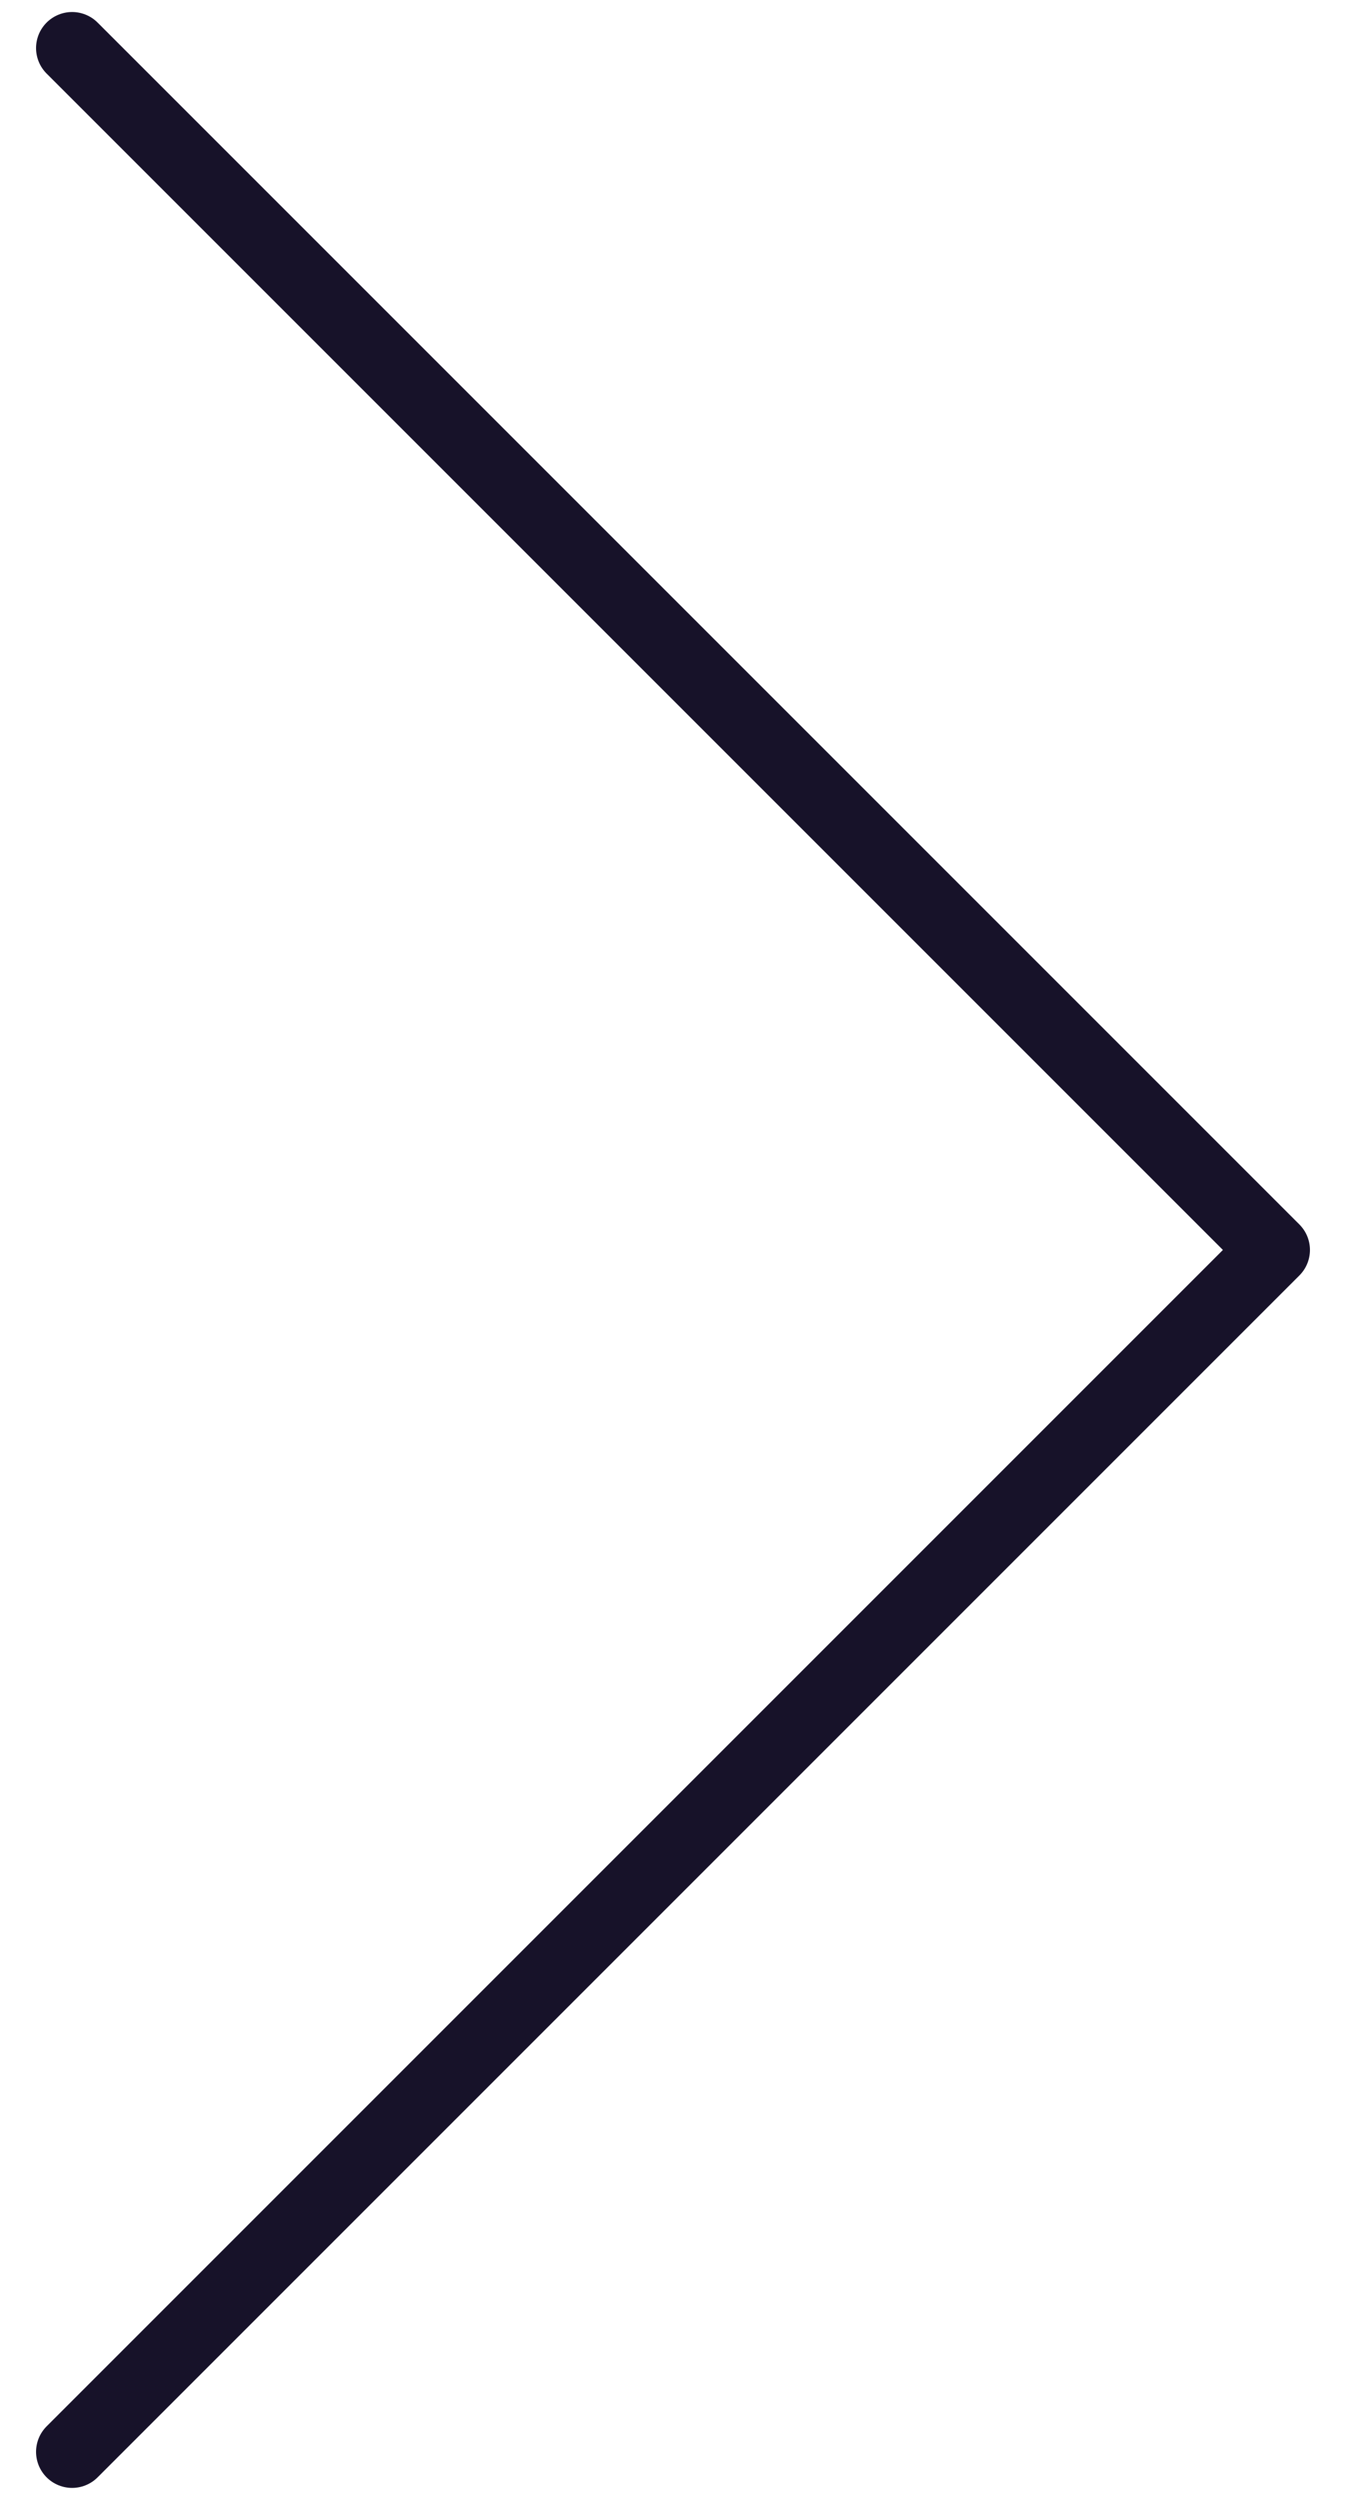
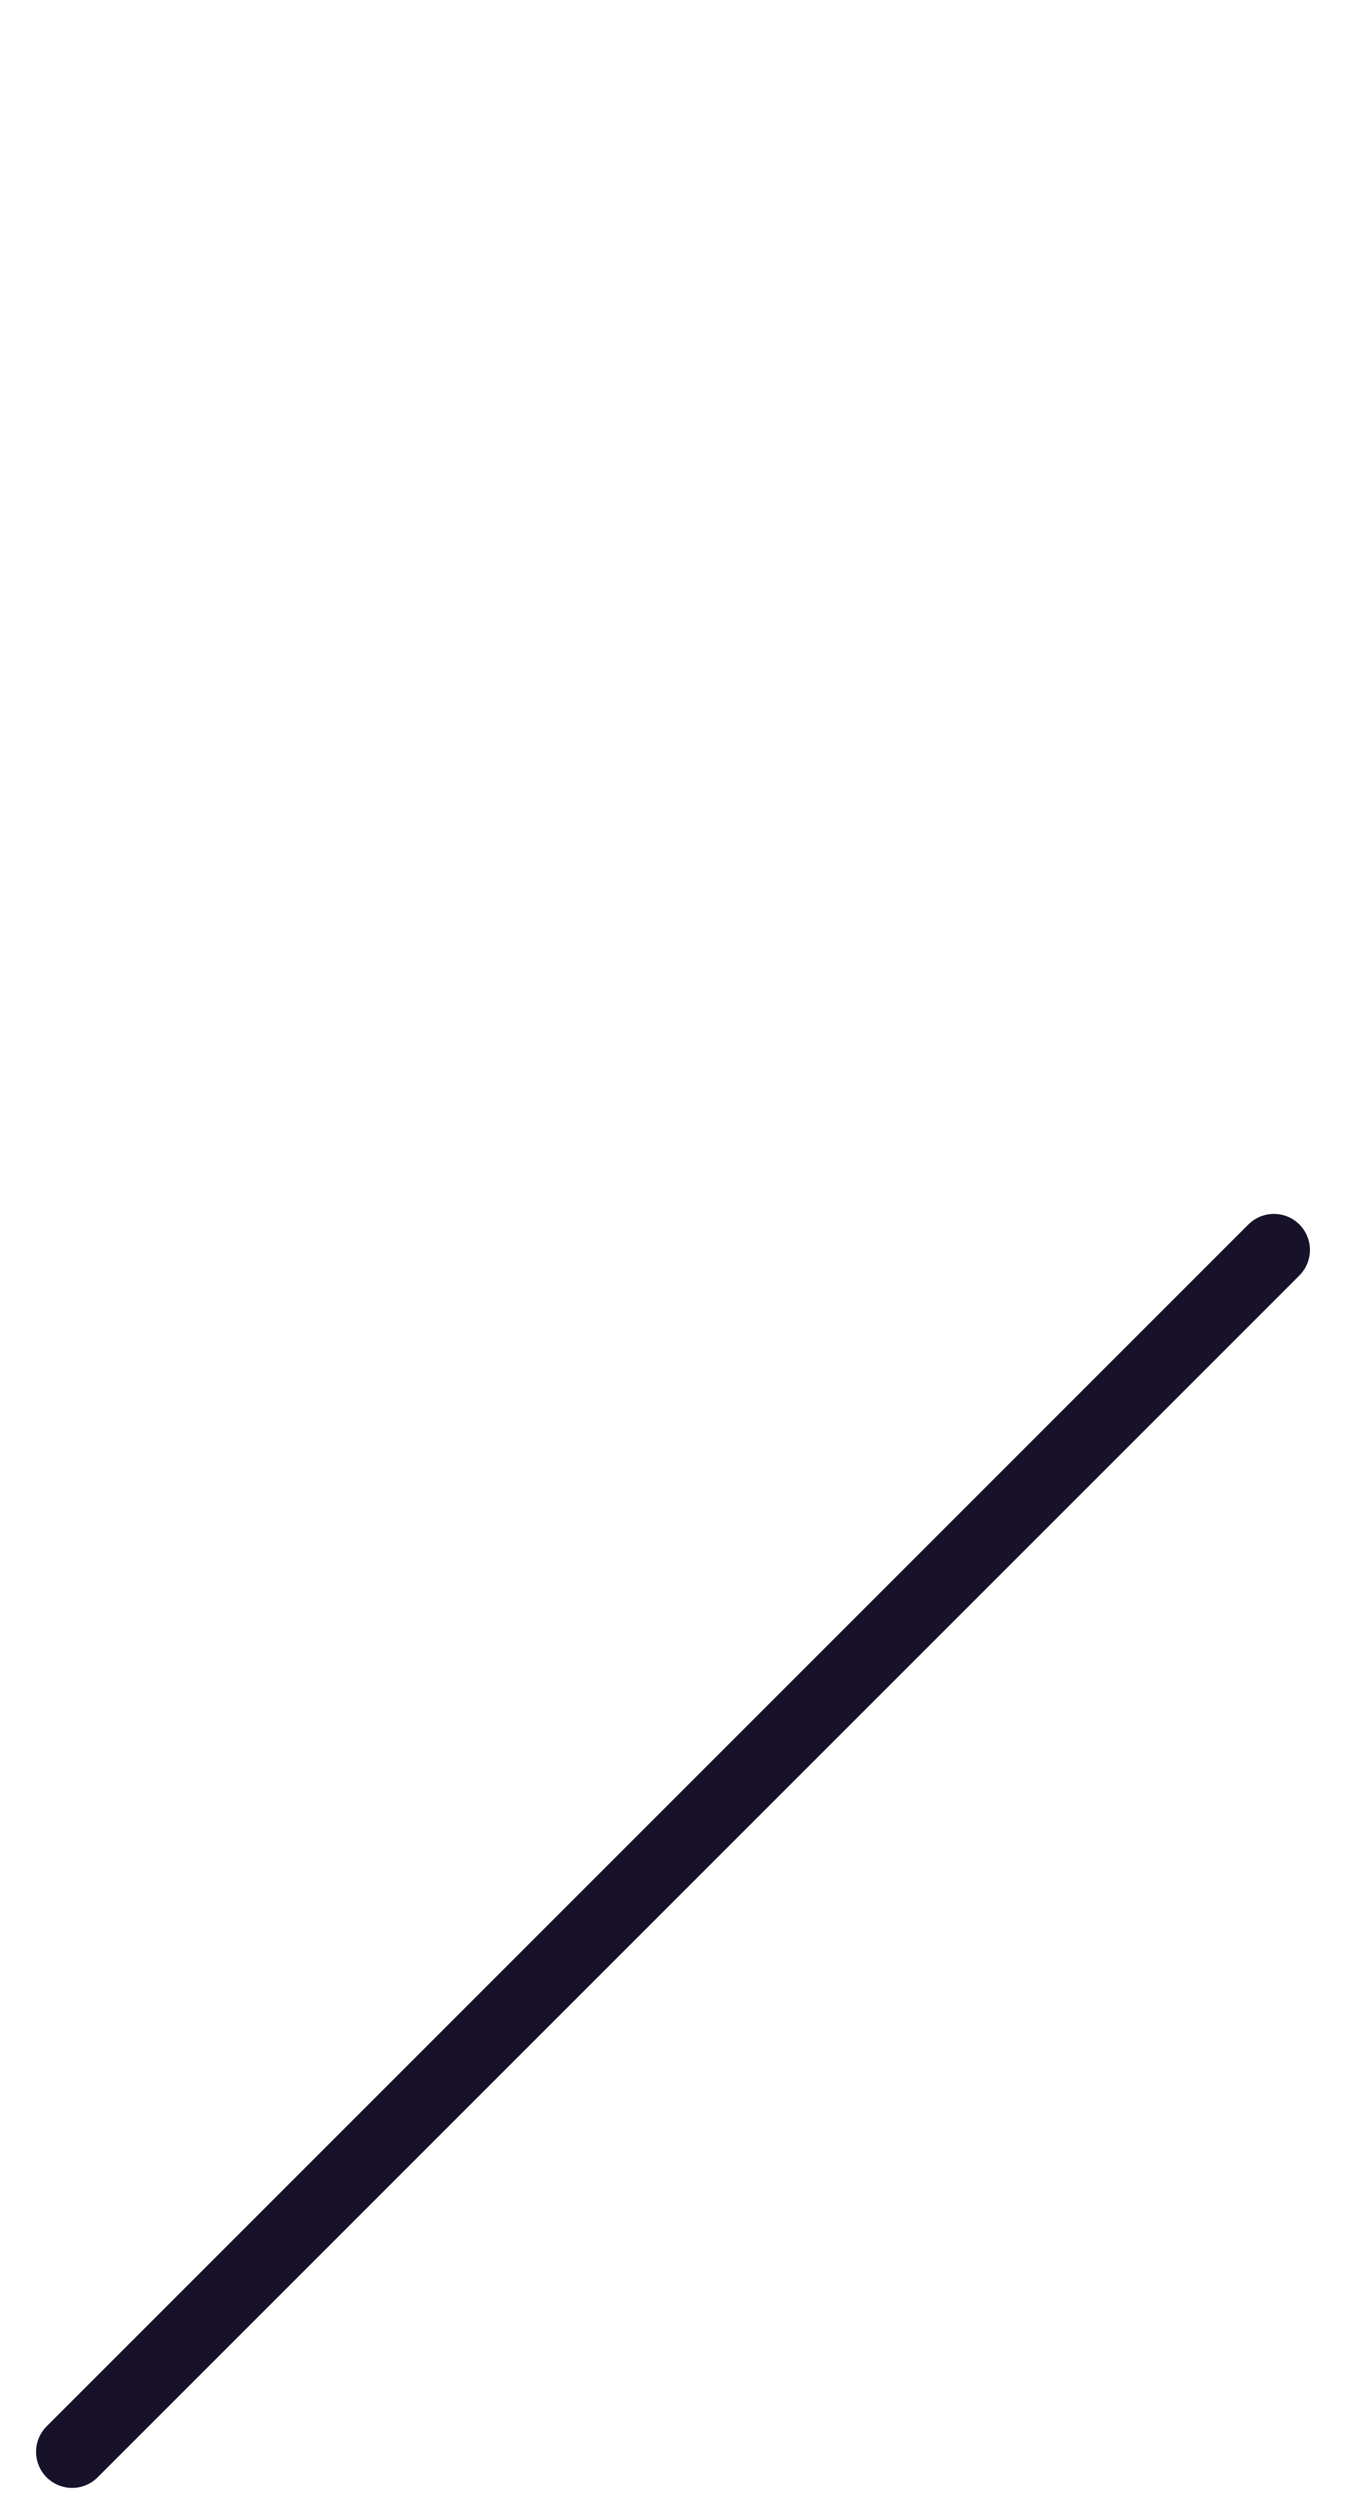
<svg xmlns="http://www.w3.org/2000/svg" width="28" height="52" viewBox="0 0 28 52" fill="none">
-   <path d="M1.5 51L26.5 26L1.5 1" stroke="#171229" stroke-width="1.5" stroke-linecap="round" stroke-linejoin="round" />
+   <path d="M1.5 51L26.5 26" stroke="#171229" stroke-width="1.5" stroke-linecap="round" stroke-linejoin="round" />
</svg>